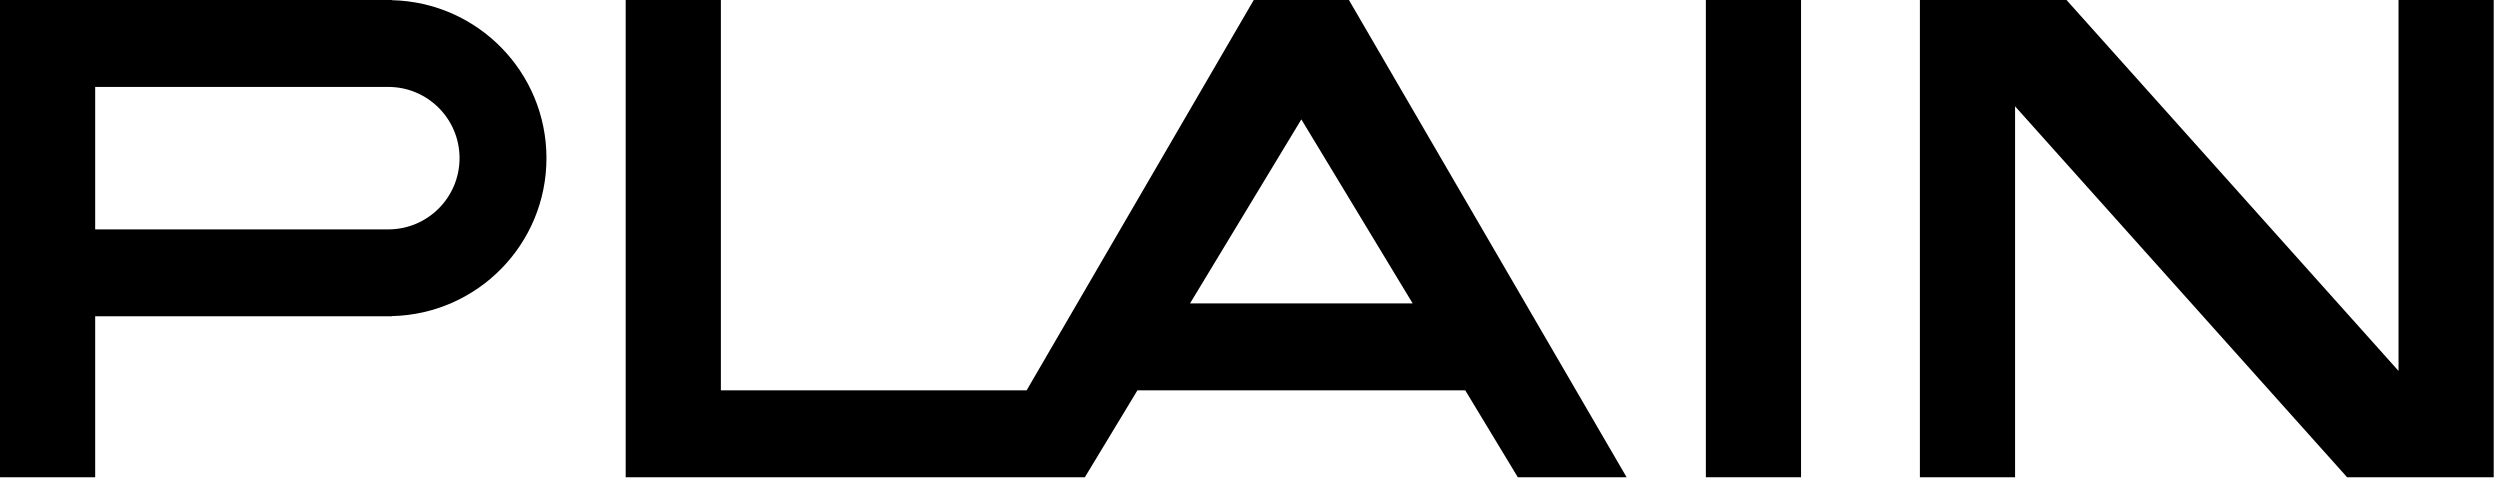
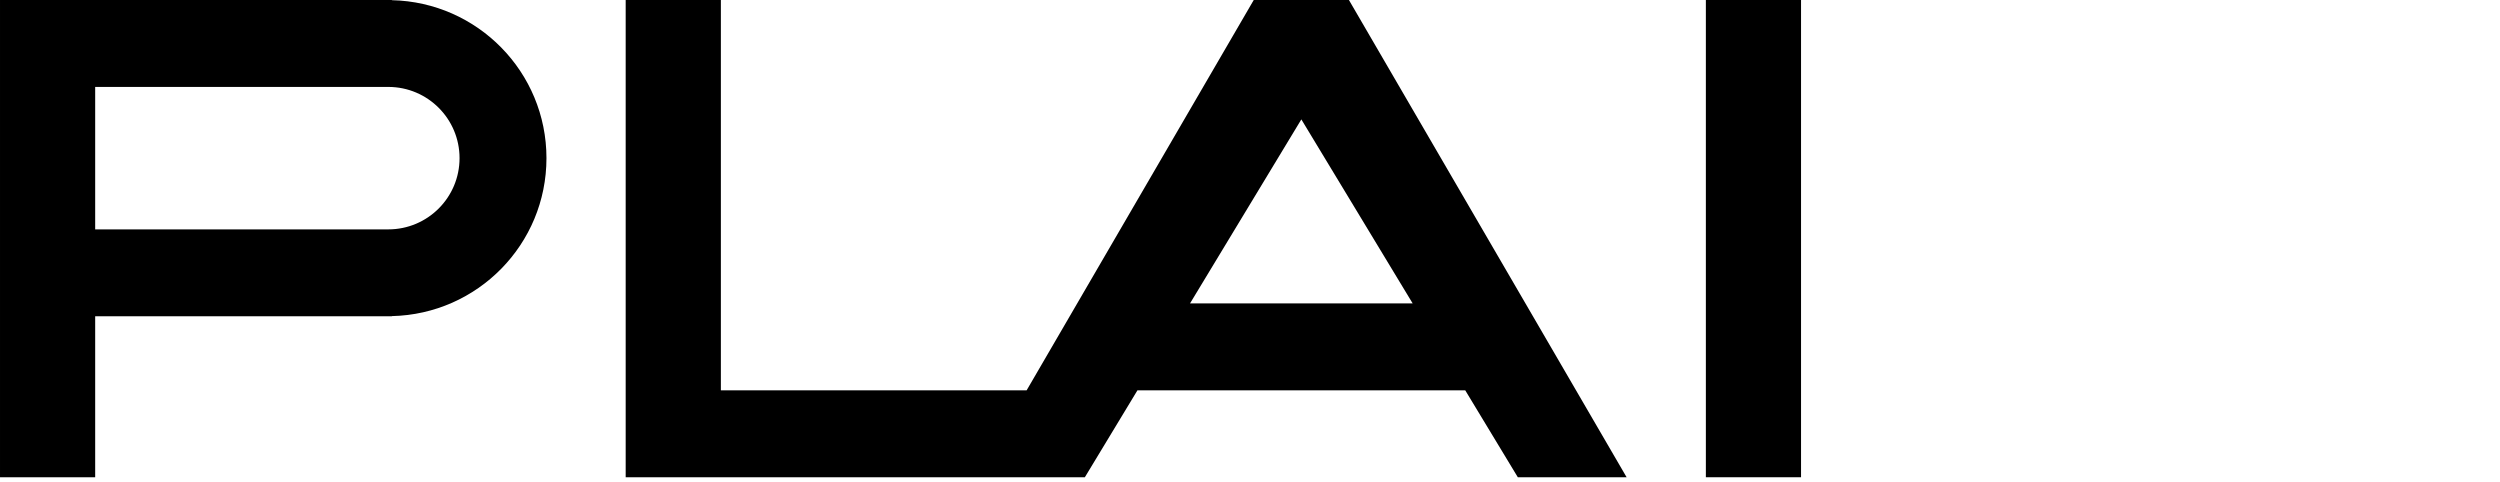
<svg xmlns="http://www.w3.org/2000/svg" width="100%" height="100%" viewBox="0 0 197 38" xml:space="preserve" style="fill-rule:evenodd;clip-rule:evenodd;stroke-linejoin:round;stroke-miterlimit:2;">
  <g>
    <g>
      <g>
        <path d="M111.319,23.91l-17.546,0l8.773,-14.502l8.773,14.502Zm-12.523,-23.91l-17.898,30.759l-24.093,0l0,-30.759l-7.501,0l0,37.607l36.183,0l4.143,-6.848l25.833,0l4.142,6.848l8.573,0l-21.882,-37.607l-7.5,0Z" style="fill-rule:nonzero;" />
      </g>
    </g>
    <g>
      <g>
        <rect x="134.422" y="0" width="7.5" height="37.607" />
      </g>
    </g>
    <g>
      <g>
-         <path d="M189.004,0l0,29.228l-26.163,-29.228l-11.553,0l0,37.607l7.5,0l0,-29.228l26.164,29.228l11.553,0l0,-37.607l-7.501,0Z" style="fill-rule:nonzero;" />
-       </g>
+         </g>
    </g>
    <g>
      <g>
        <path d="M30.599,18.075l-23.099,0l0,-11.225l23.109,0c3.095,0.005 5.603,2.516 5.603,5.612c0,3.1 -2.512,5.613 -5.613,5.613m0.281,-18.06l0,-0.014l-30.88,0l0,37.607l7.5,0l0,-12.684l23.38,0l0,-0.015c6.751,-0.151 12.181,-5.66 12.181,-12.447c0,-6.787 -5.43,-12.296 -12.181,-12.447" style="fill-rule:nonzero;" />
      </g>
    </g>
  </g>
</svg>